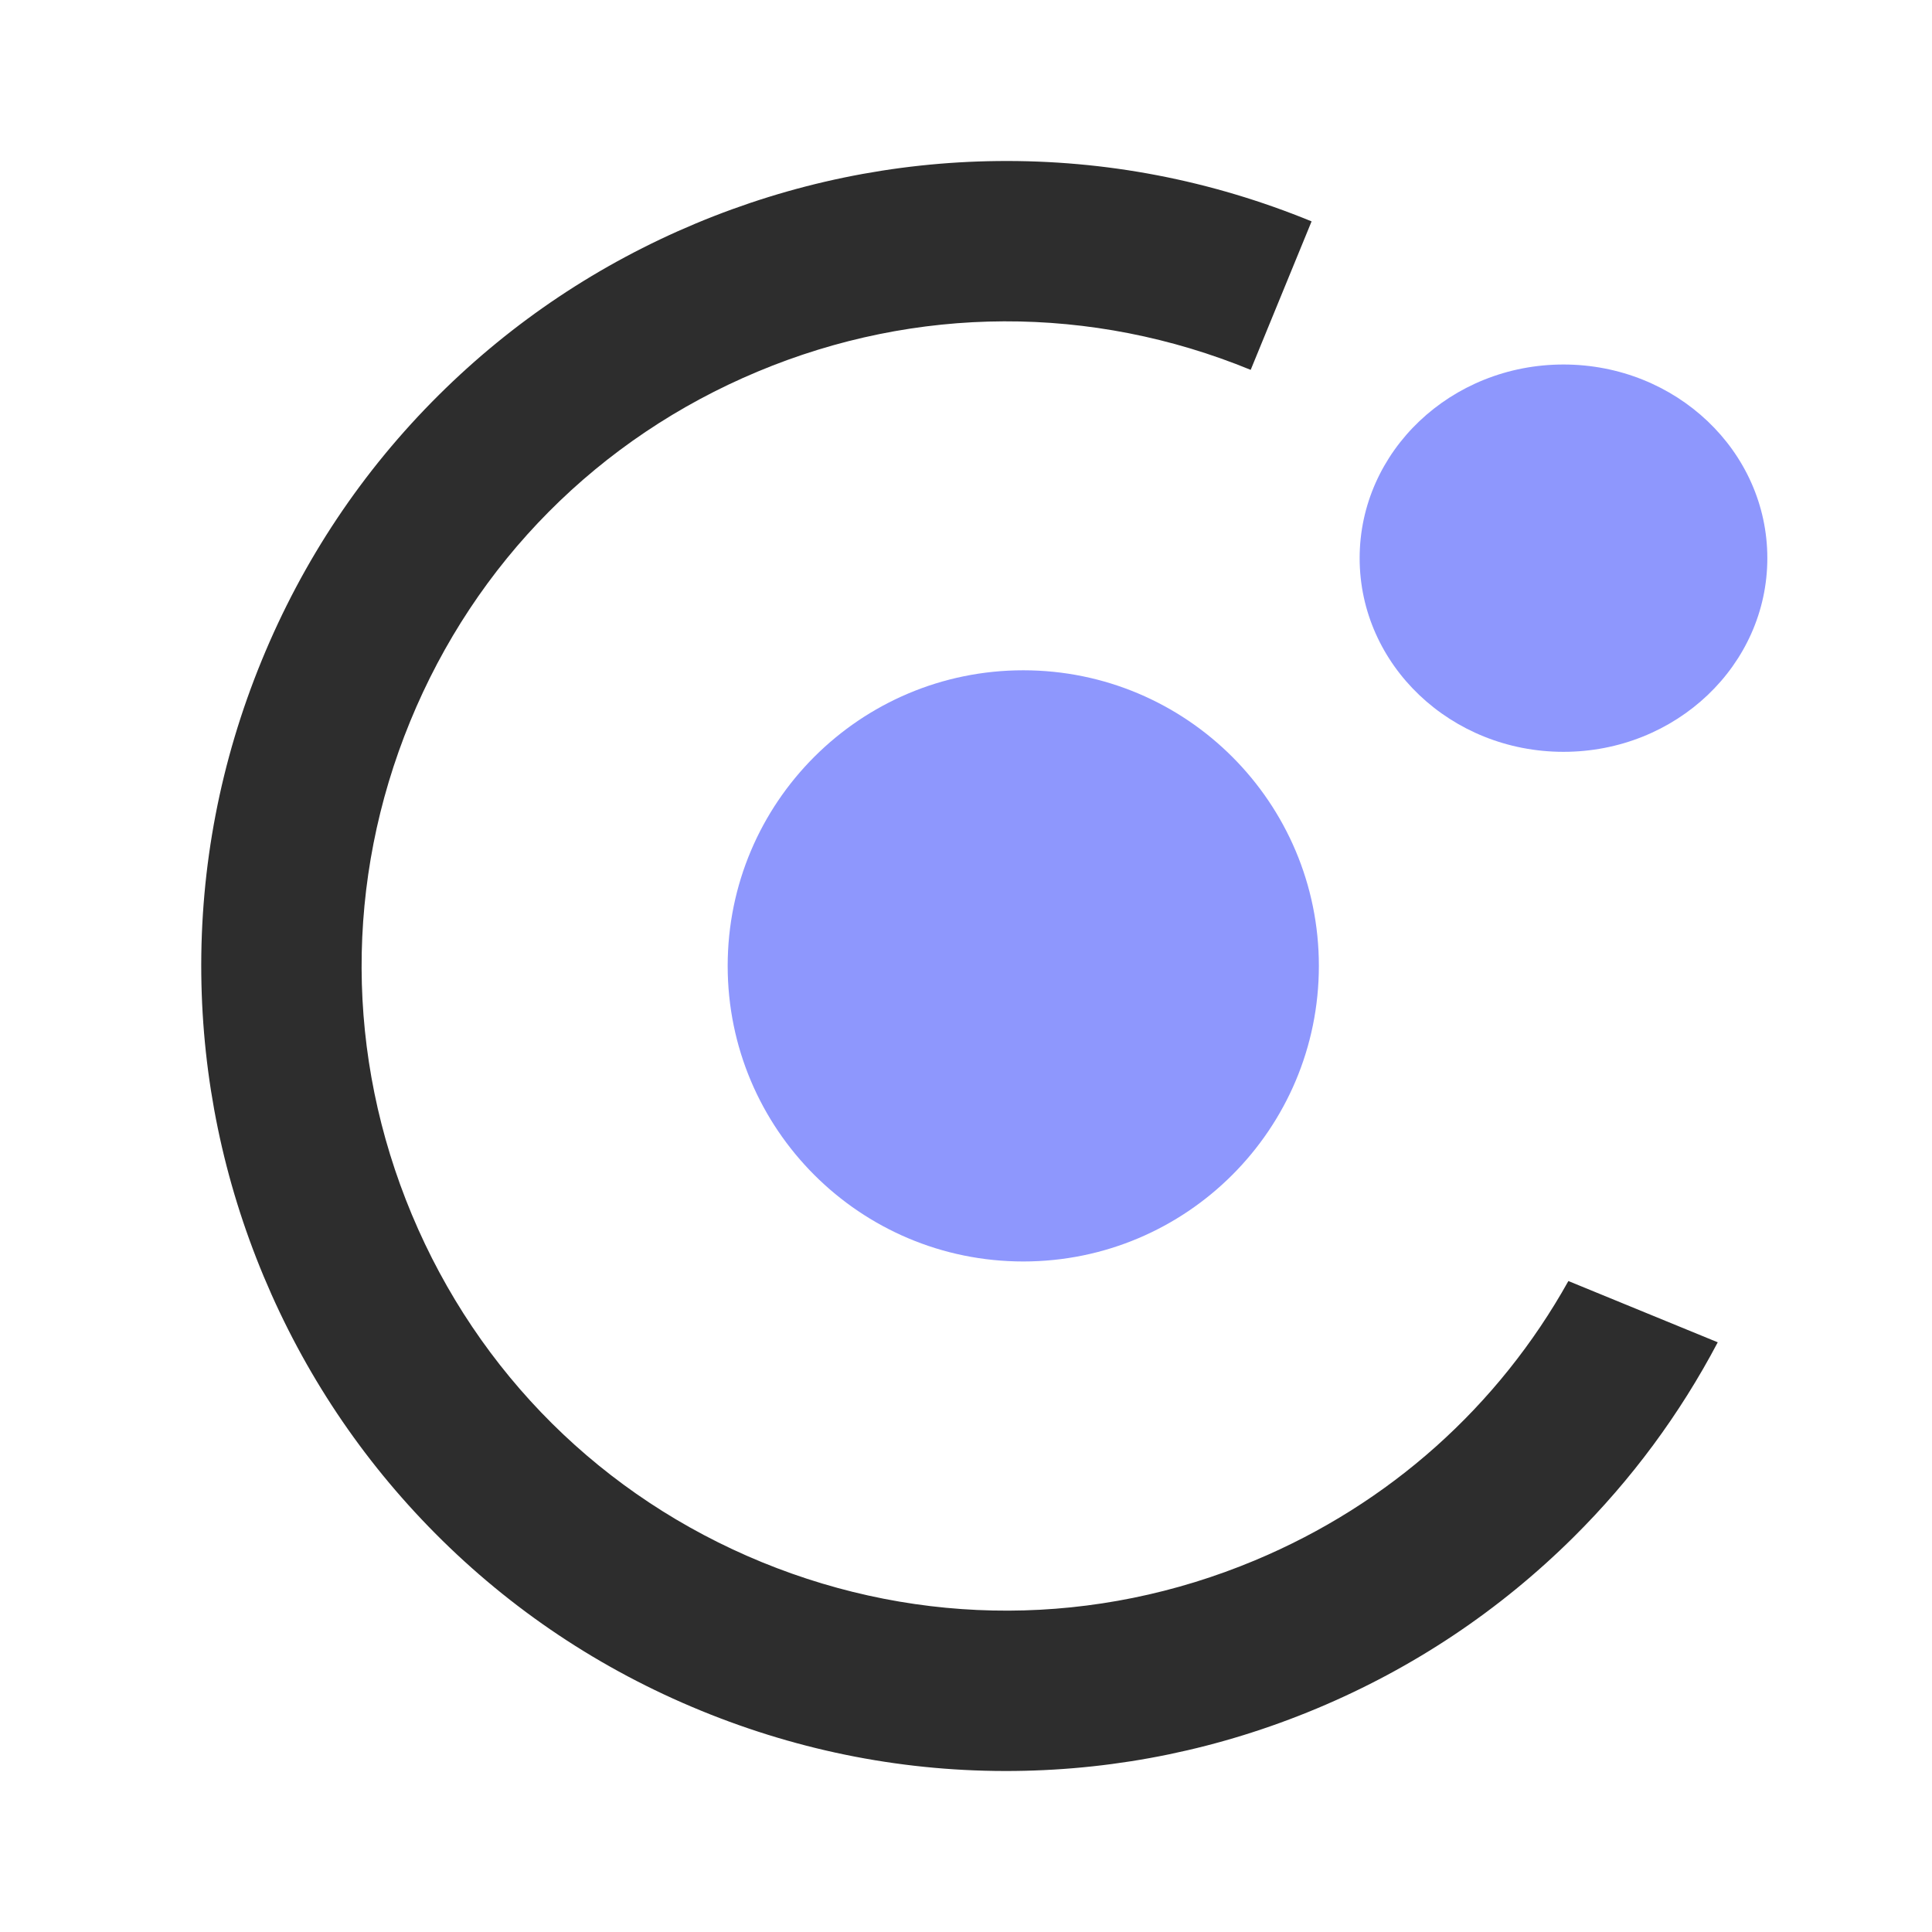
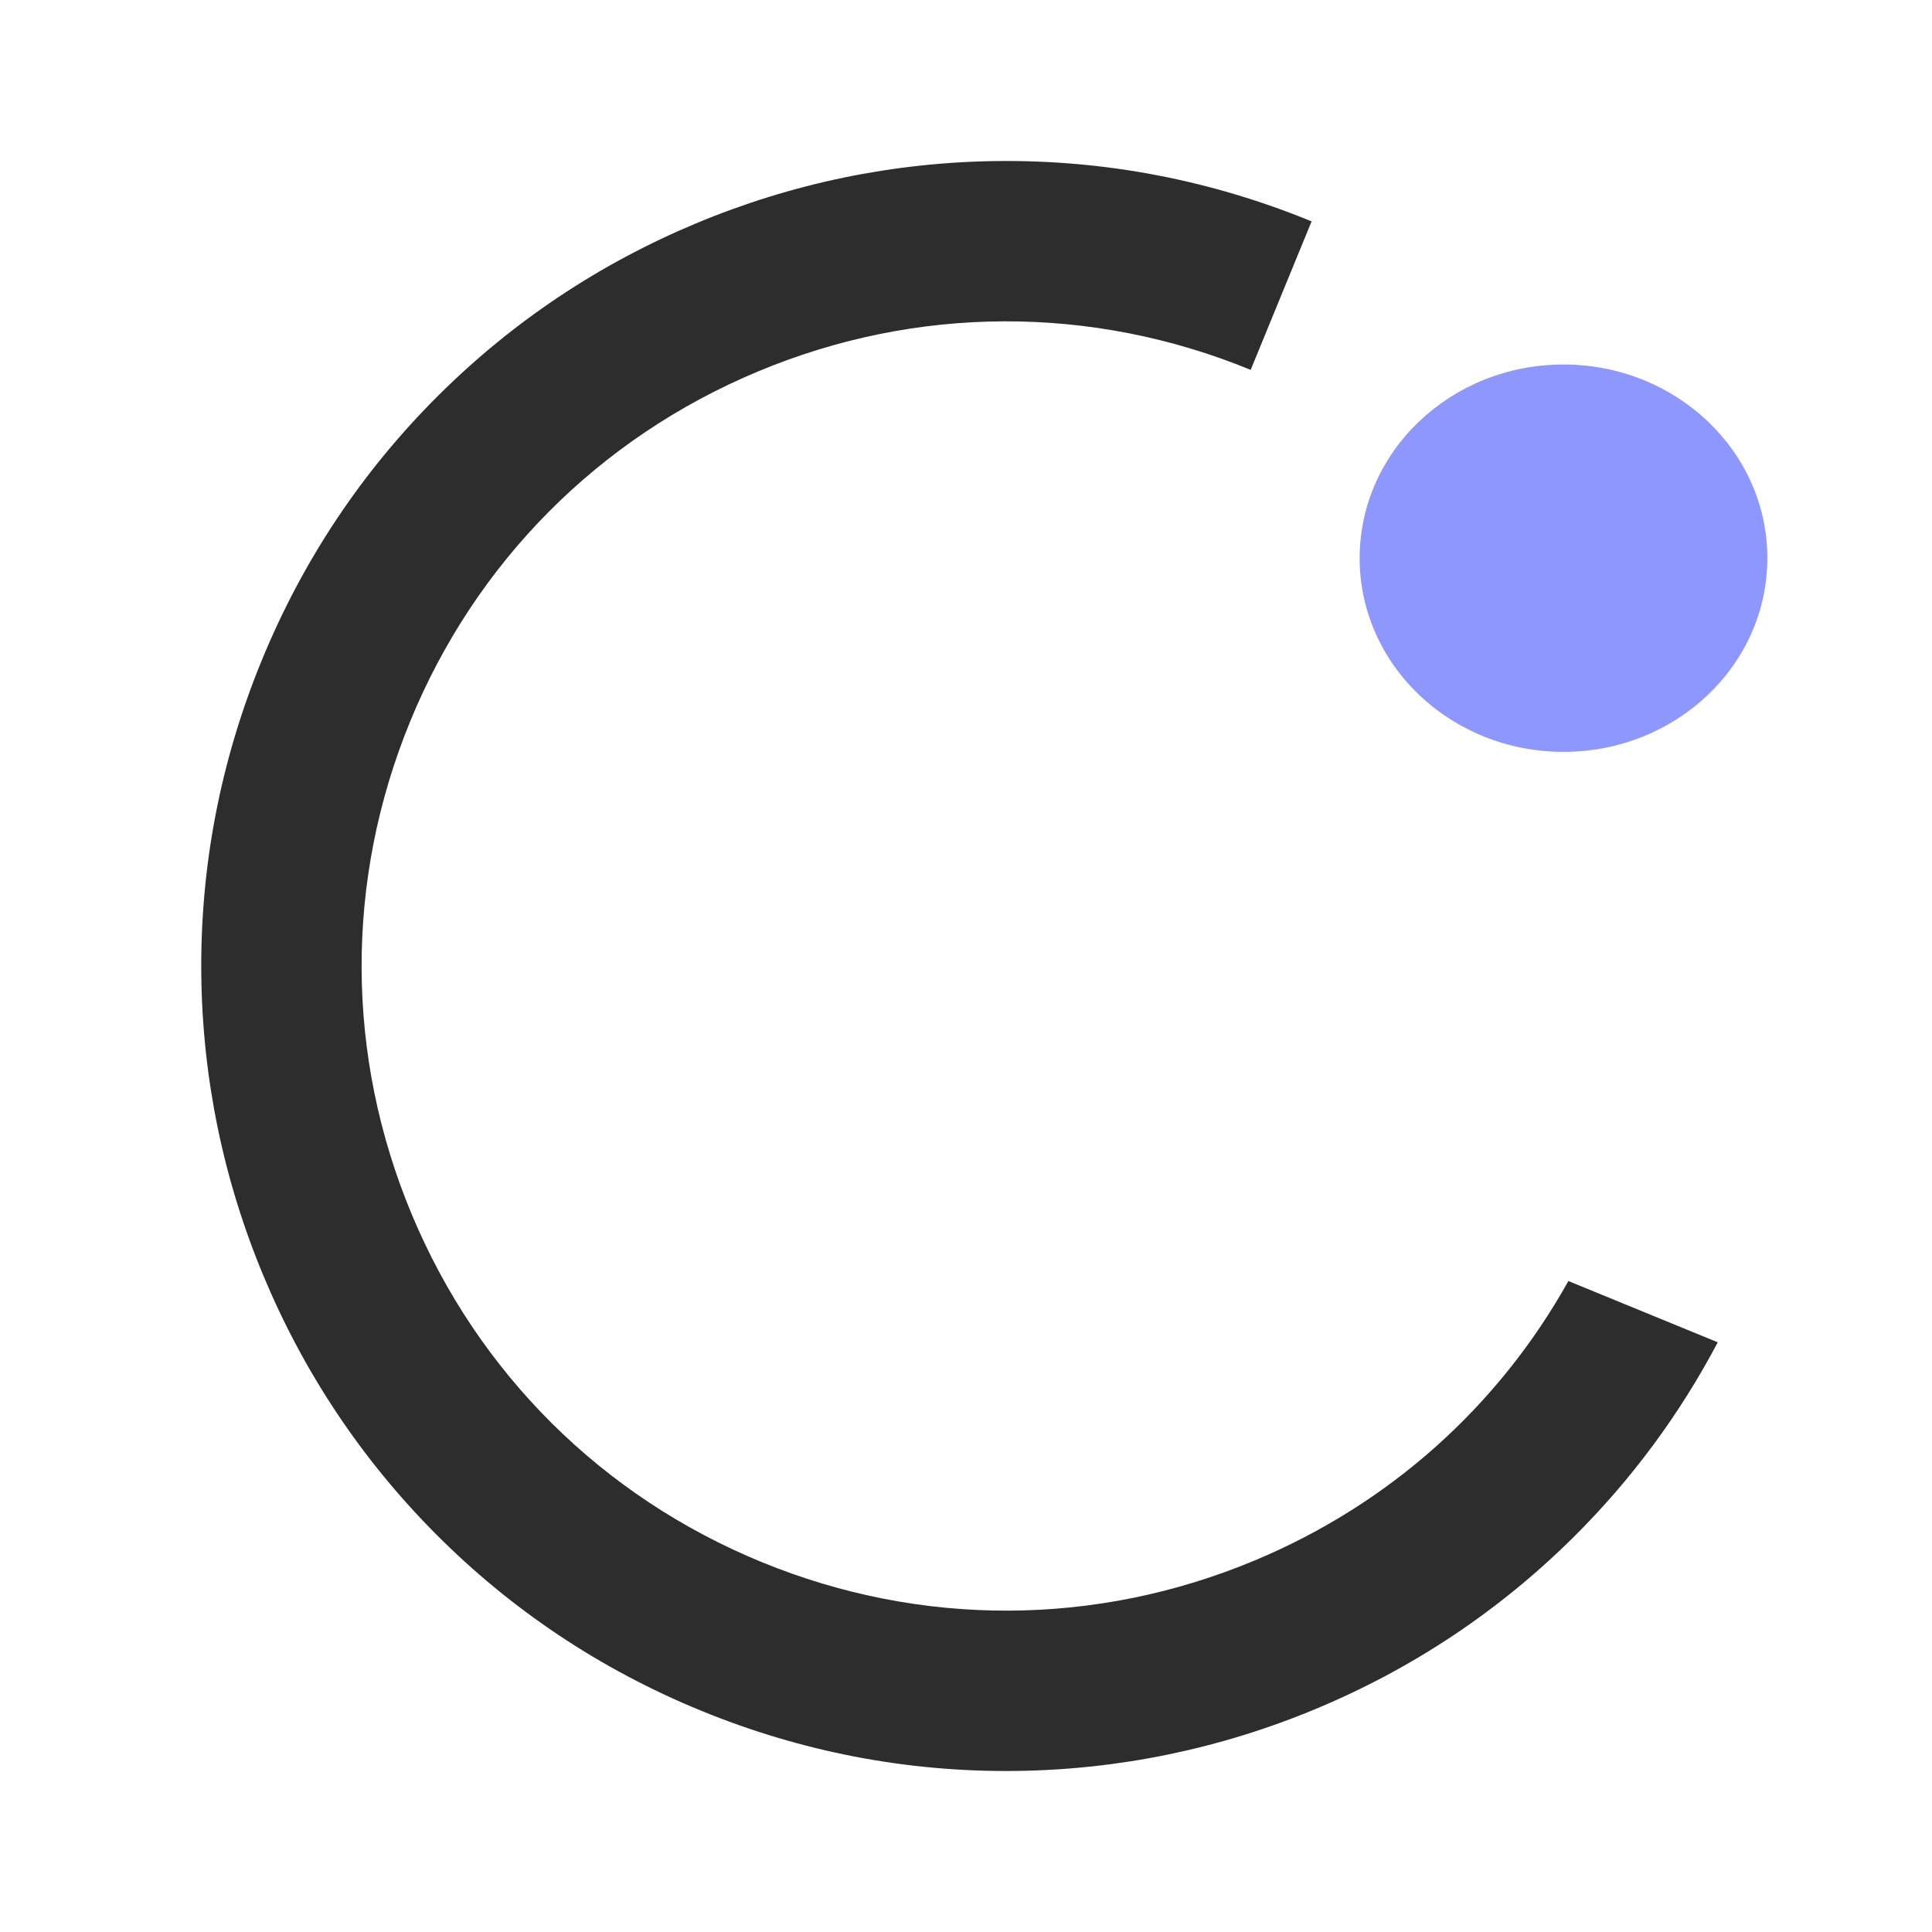
<svg xmlns="http://www.w3.org/2000/svg" width="48" height="48" viewBox="0 0 48 48" fill="none">
-   <path d="M25.423 31.341C29.479 31.341 32.767 28.053 32.767 23.997C32.767 19.941 29.479 16.653 25.423 16.653C21.367 16.653 18.079 19.941 18.079 23.997C18.079 28.053 21.367 31.341 25.423 31.341Z" fill="#8E97FD" />
  <path d="M38.844 18.679C41.642 18.679 43.909 16.524 43.909 13.867C43.909 11.21 41.642 9.056 38.844 9.056C36.047 9.056 33.78 11.21 33.78 13.867C33.78 16.524 36.047 18.679 38.844 18.679Z" fill="#8E97FD" />
  <path d="M31.178 38.767C27.234 40.417 22.883 40.433 18.927 38.811C14.971 37.189 11.883 34.123 10.233 30.178C8.583 26.234 8.567 21.883 10.189 17.927C11.811 13.97 14.877 10.883 18.822 9.233C22.766 7.582 27.117 7.567 31.073 9.189L32.586 5.5C30.089 4.476 27.466 3.972 24.788 4.001C22.202 4.03 19.677 4.552 17.282 5.554C14.887 6.556 12.742 7.988 10.907 9.809C9.007 11.695 7.523 13.917 6.5 16.414C5.476 18.911 4.972 21.535 5.001 24.212C5.03 26.798 5.552 29.323 6.554 31.718C7.556 34.113 8.988 36.258 10.809 38.093C12.695 39.993 14.917 41.477 17.414 42.5C19.911 43.524 22.535 44.028 25.212 43.999C27.798 43.97 30.323 43.448 32.718 42.446C35.113 41.444 37.258 40.012 39.093 38.191C40.534 36.761 41.734 35.138 42.677 33.349L38.966 31.827C37.228 34.941 34.519 37.37 31.178 38.767Z" fill="#2D2D2D" />
</svg>